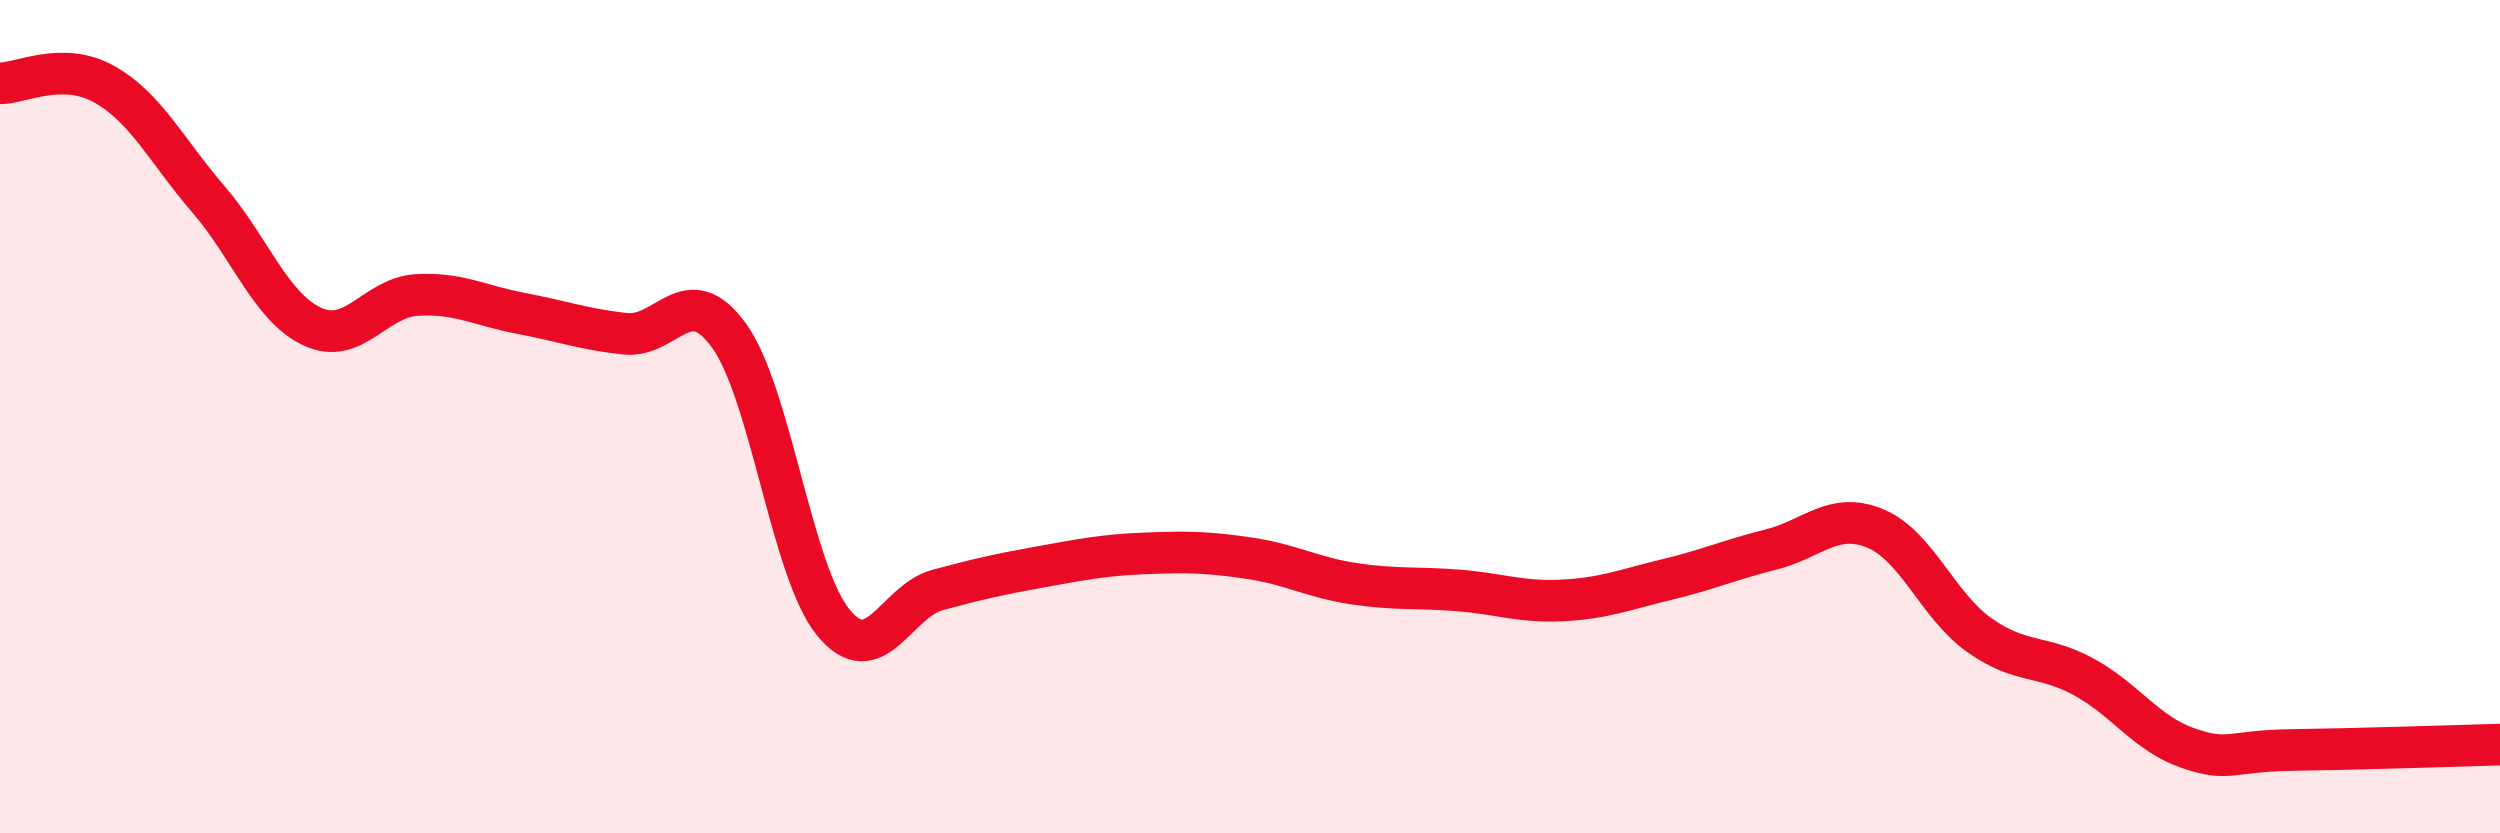
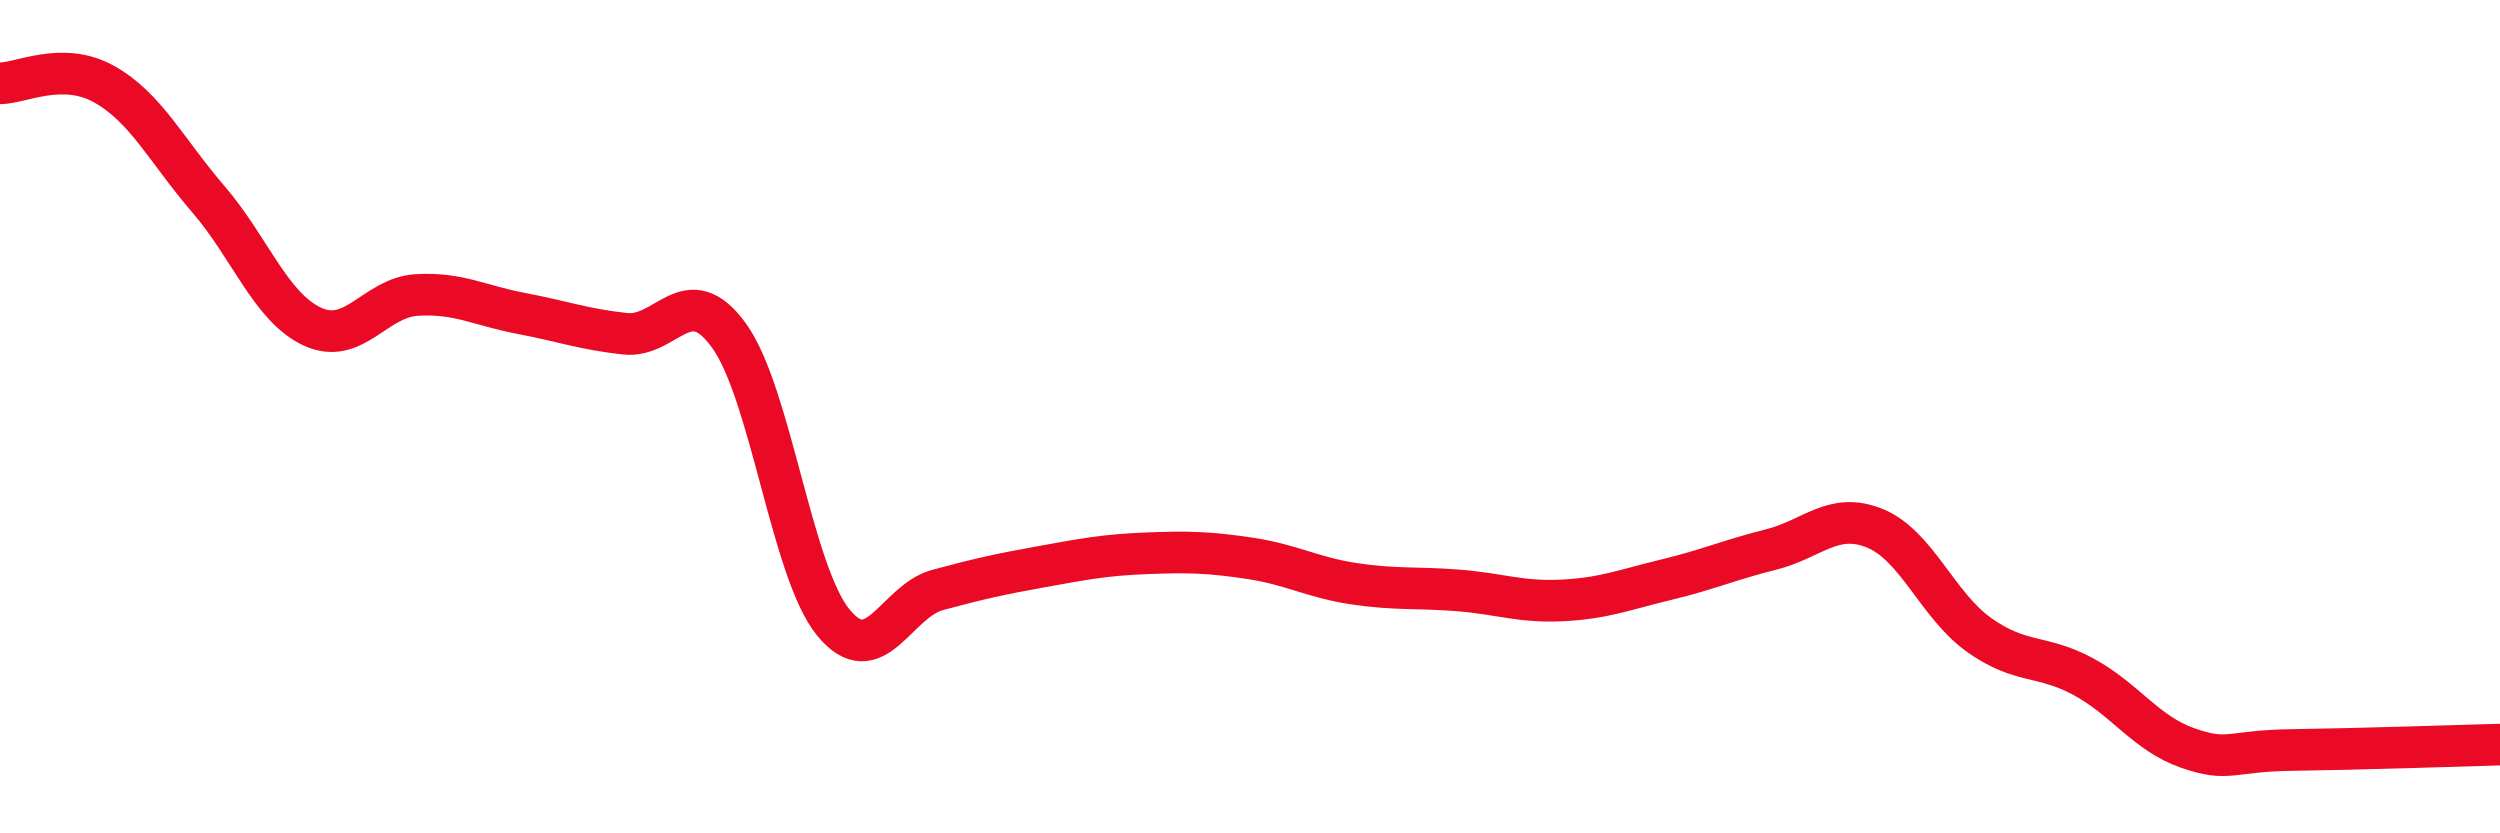
<svg xmlns="http://www.w3.org/2000/svg" width="60" height="20" viewBox="0 0 60 20">
-   <path d="M 0,2 C 0.5,2 1.5,1.46 2.5,2.02 C 3.5,2.58 4,3.62 5,4.78 C 6,5.94 6.5,7.38 7.5,7.84 C 8.5,8.3 9,7.14 10,7.08 C 11,7.02 11.5,7.33 12.5,7.52 C 13.5,7.71 14,7.9 15,8.01 C 16,8.12 16.5,6.67 17.5,8.06 C 18.5,9.45 19,13.72 20,14.94 C 21,16.16 21.5,14.43 22.5,14.16 C 23.5,13.89 24,13.78 25,13.6 C 26,13.42 26.5,13.32 27.5,13.28 C 28.5,13.24 29,13.25 30,13.4 C 31,13.55 31.5,13.86 32.5,14.01 C 33.5,14.16 34,14.09 35,14.17 C 36,14.25 36.5,14.46 37.5,14.41 C 38.5,14.36 39,14.15 40,13.91 C 41,13.67 41.5,13.44 42.5,13.19 C 43.5,12.94 44,12.27 45,12.68 C 46,13.09 46.5,14.53 47.5,15.24 C 48.5,15.95 49,15.7 50,16.24 C 51,16.78 51.5,17.6 52.5,17.95 C 53.5,18.3 53.5,18.02 55,18 C 56.5,17.98 59,17.9 60,17.87L60 20L0 20Z" fill="#EB0A25" opacity="0.1" stroke-linecap="round" stroke-linejoin="round" />
  <path d="M 0,2 C 0.5,2 1.5,1.46 2.5,2.02 C 3.5,2.58 4,3.62 5,4.78 C 6,5.94 6.5,7.38 7.5,7.84 C 8.5,8.3 9,7.14 10,7.08 C 11,7.02 11.5,7.33 12.5,7.52 C 13.5,7.71 14,7.9 15,8.01 C 16,8.12 16.5,6.67 17.5,8.06 C 18.5,9.45 19,13.72 20,14.94 C 21,16.16 21.5,14.43 22.5,14.16 C 23.5,13.89 24,13.78 25,13.6 C 26,13.42 26.5,13.32 27.5,13.28 C 28.5,13.24 29,13.25 30,13.4 C 31,13.55 31.5,13.86 32.5,14.01 C 33.5,14.16 34,14.09 35,14.17 C 36,14.25 36.5,14.46 37.5,14.41 C 38.5,14.36 39,14.15 40,13.91 C 41,13.67 41.5,13.44 42.5,13.19 C 43.5,12.94 44,12.27 45,12.68 C 46,13.09 46.5,14.53 47.5,15.24 C 48.5,15.95 49,15.7 50,16.24 C 51,16.78 51.5,17.6 52.5,17.95 C 53.5,18.3 53.5,18.02 55,18 C 56.5,17.98 59,17.9 60,17.87" stroke="#EB0A25" stroke-width="1" fill="none" stroke-linecap="round" stroke-linejoin="round" />
</svg>